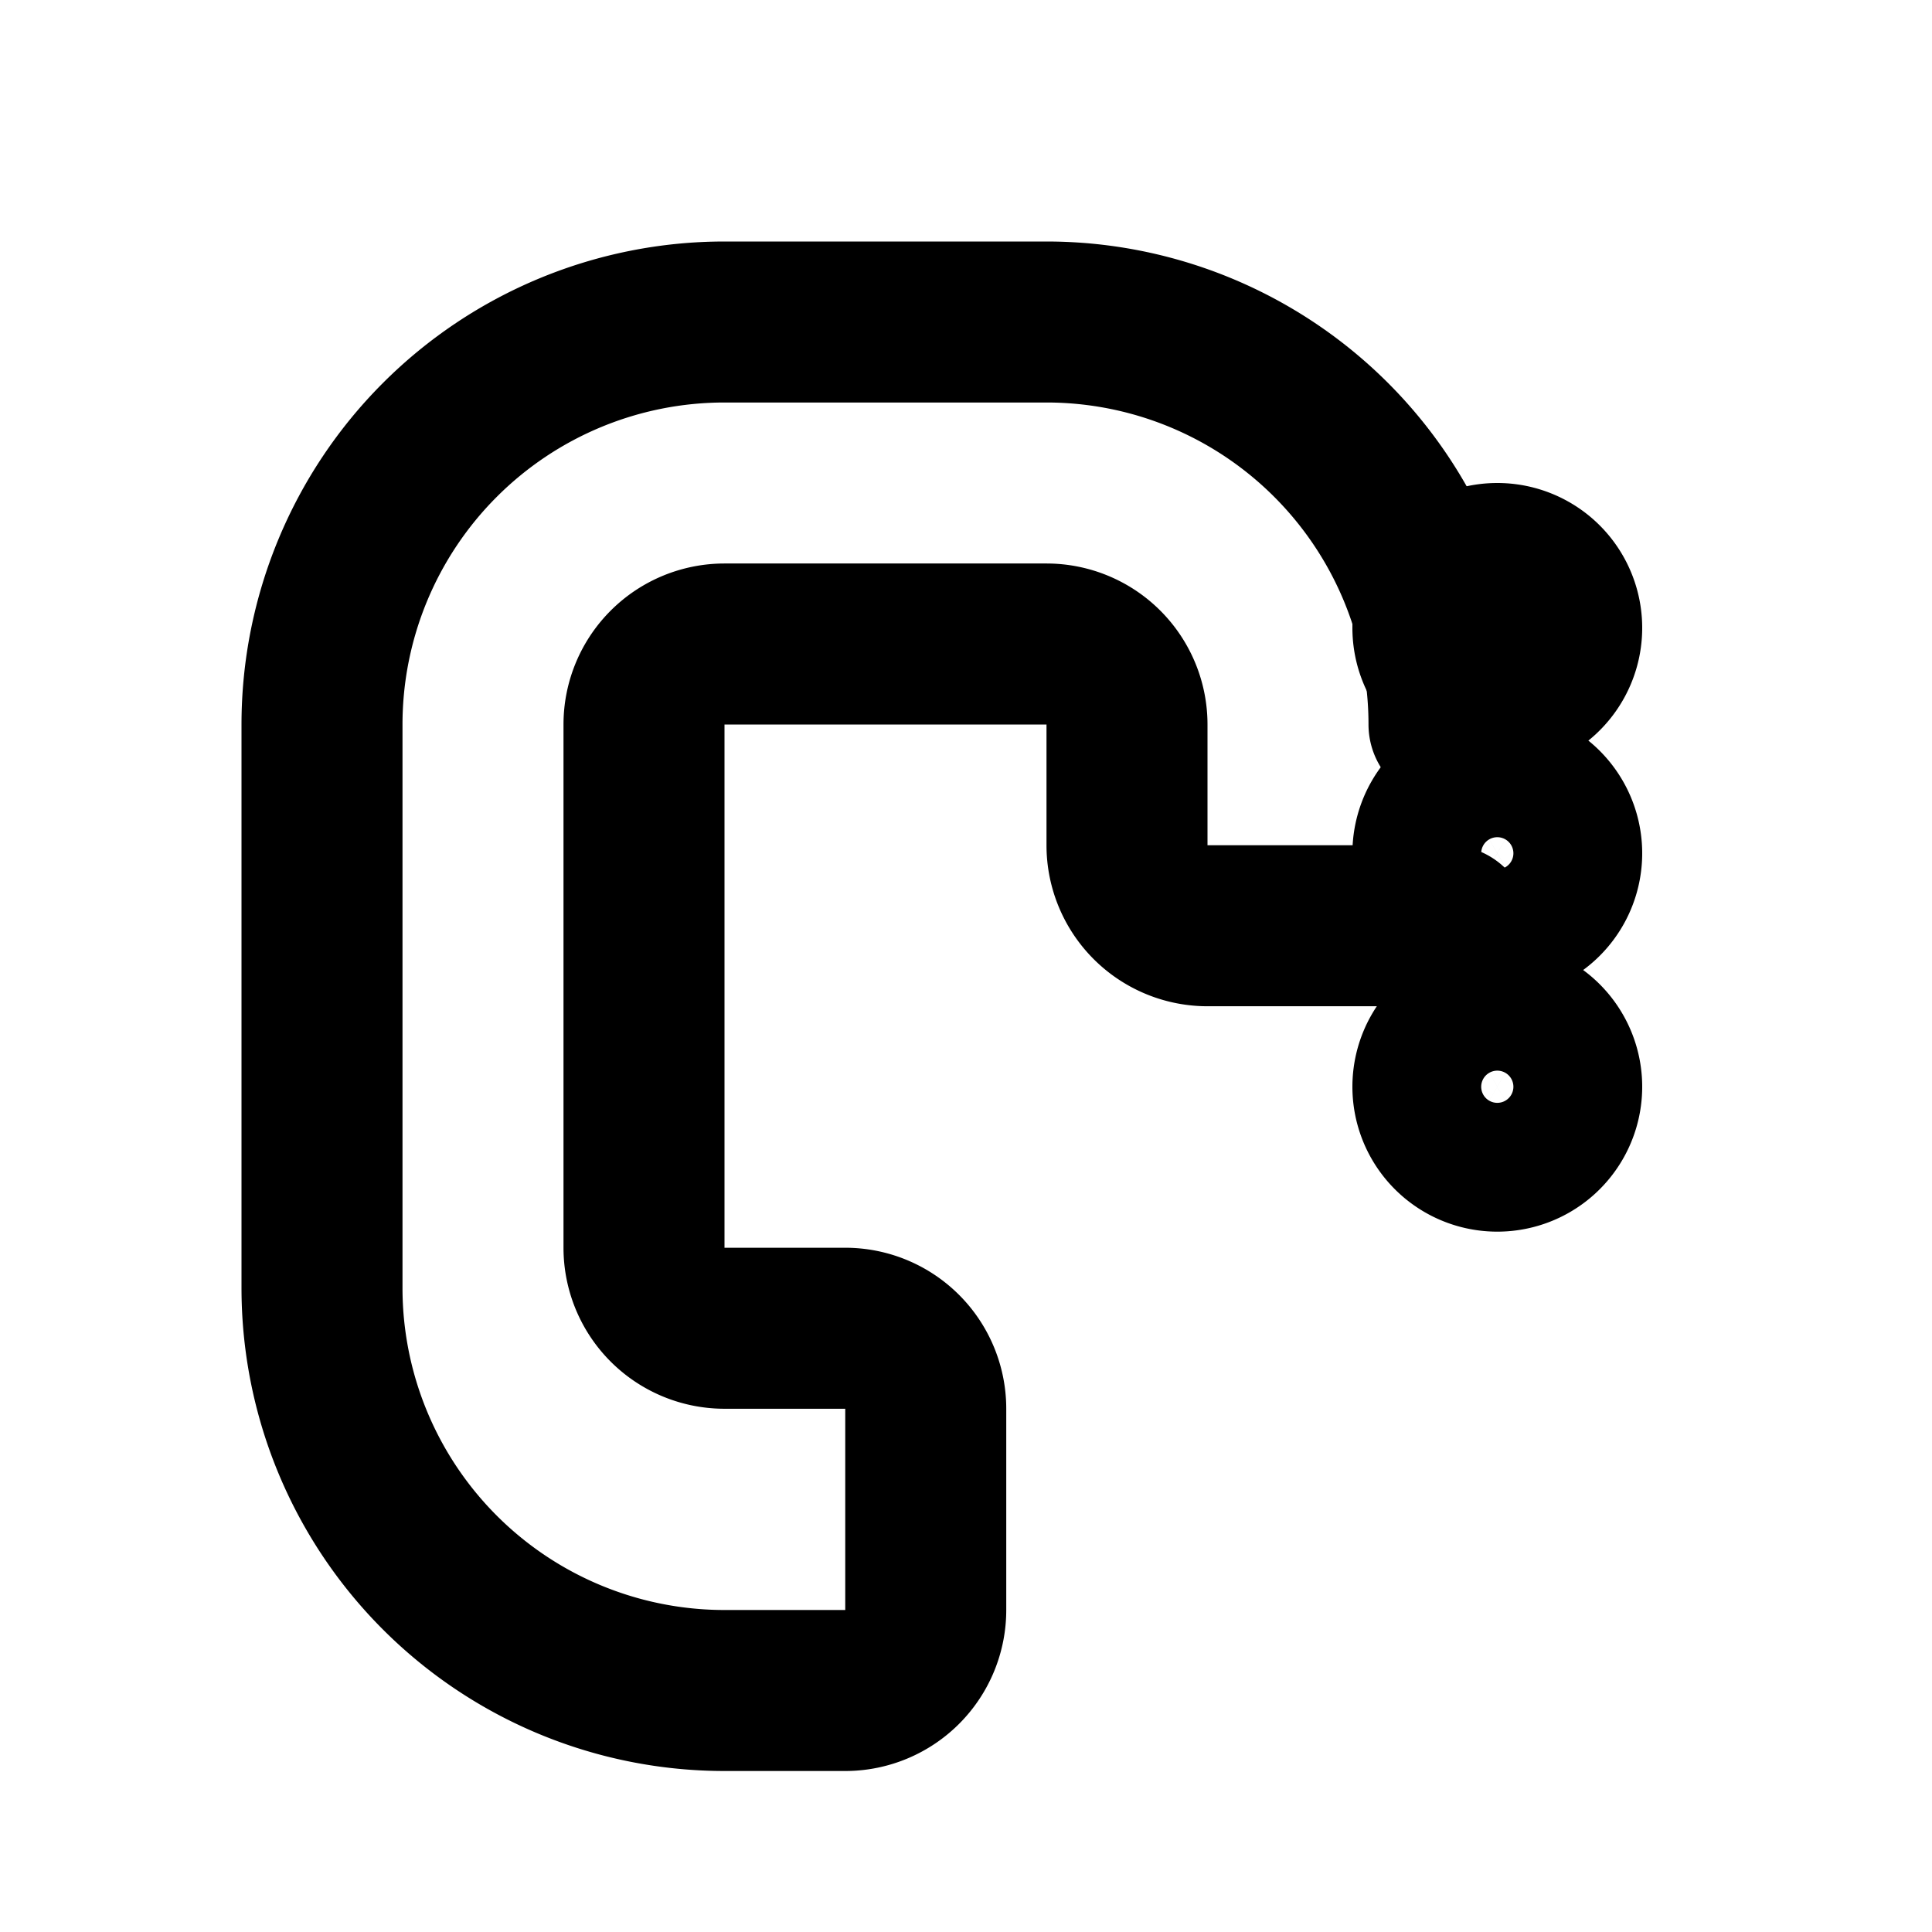
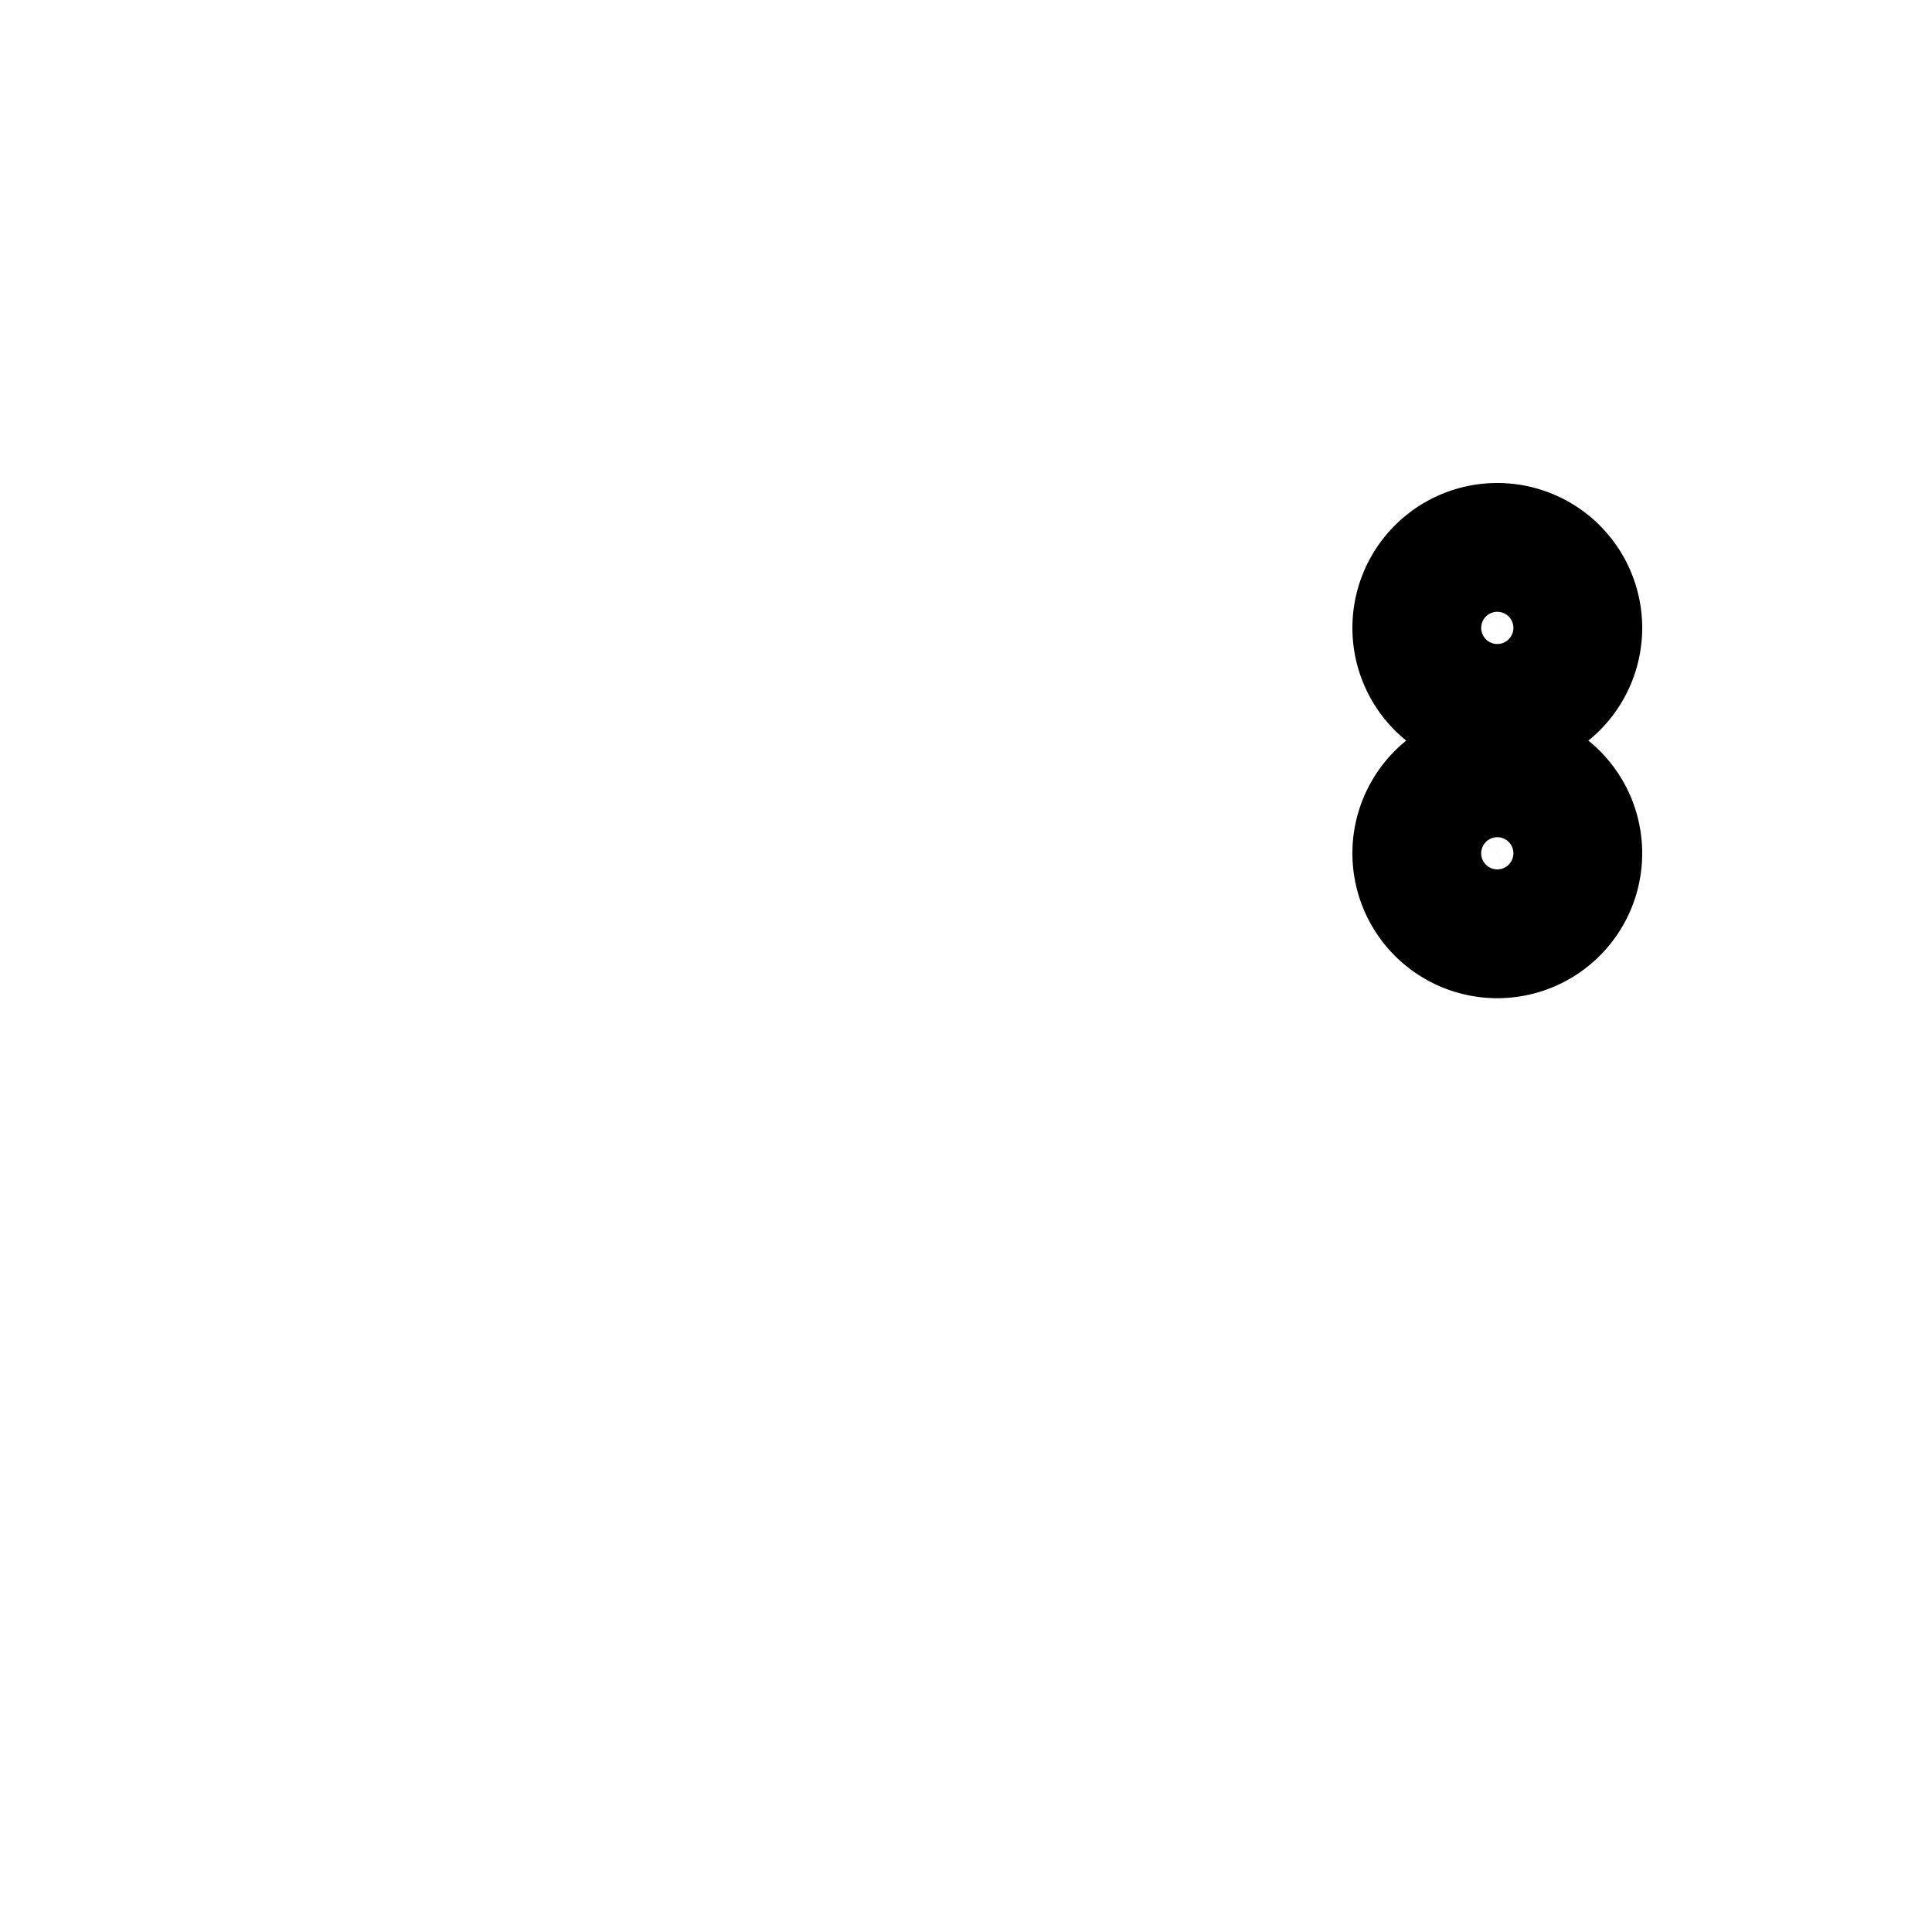
<svg xmlns="http://www.w3.org/2000/svg" viewBox="0 0 24 24" fill="none" stroke="currentColor" stroke-width="2" stroke-linecap="round" stroke-linejoin="round">
-   <path d="M18 9a5 5 0 0 0-5-5H9a5 5 0 0 0-5 5v7a5 5 0 0 0 5 5h1.5a1 1 0 0 0 1-1v-2.5a1 1 0 0 0-1-1H9a1 1 0 0 1-1-1V9a1 1 0 0 1 1-1h4a1 1 0 0 1 1 1v1.5a1 1 0 0 0 1 1H18" />
  <path d="M19.4 10.6a.8.8 0 1 1-1.6 0 .8.8 0 0 1 1.6 0Z" />
-   <path d="M19.4 13.5a.8.8 0 1 1-1.6 0 .8.8 0 0 1 1.6 0Z" />
  <path d="M19.4 7.8a.8.8 0 1 1-1.6 0 .8.8 0 0 1 1.6 0Z" />
</svg>